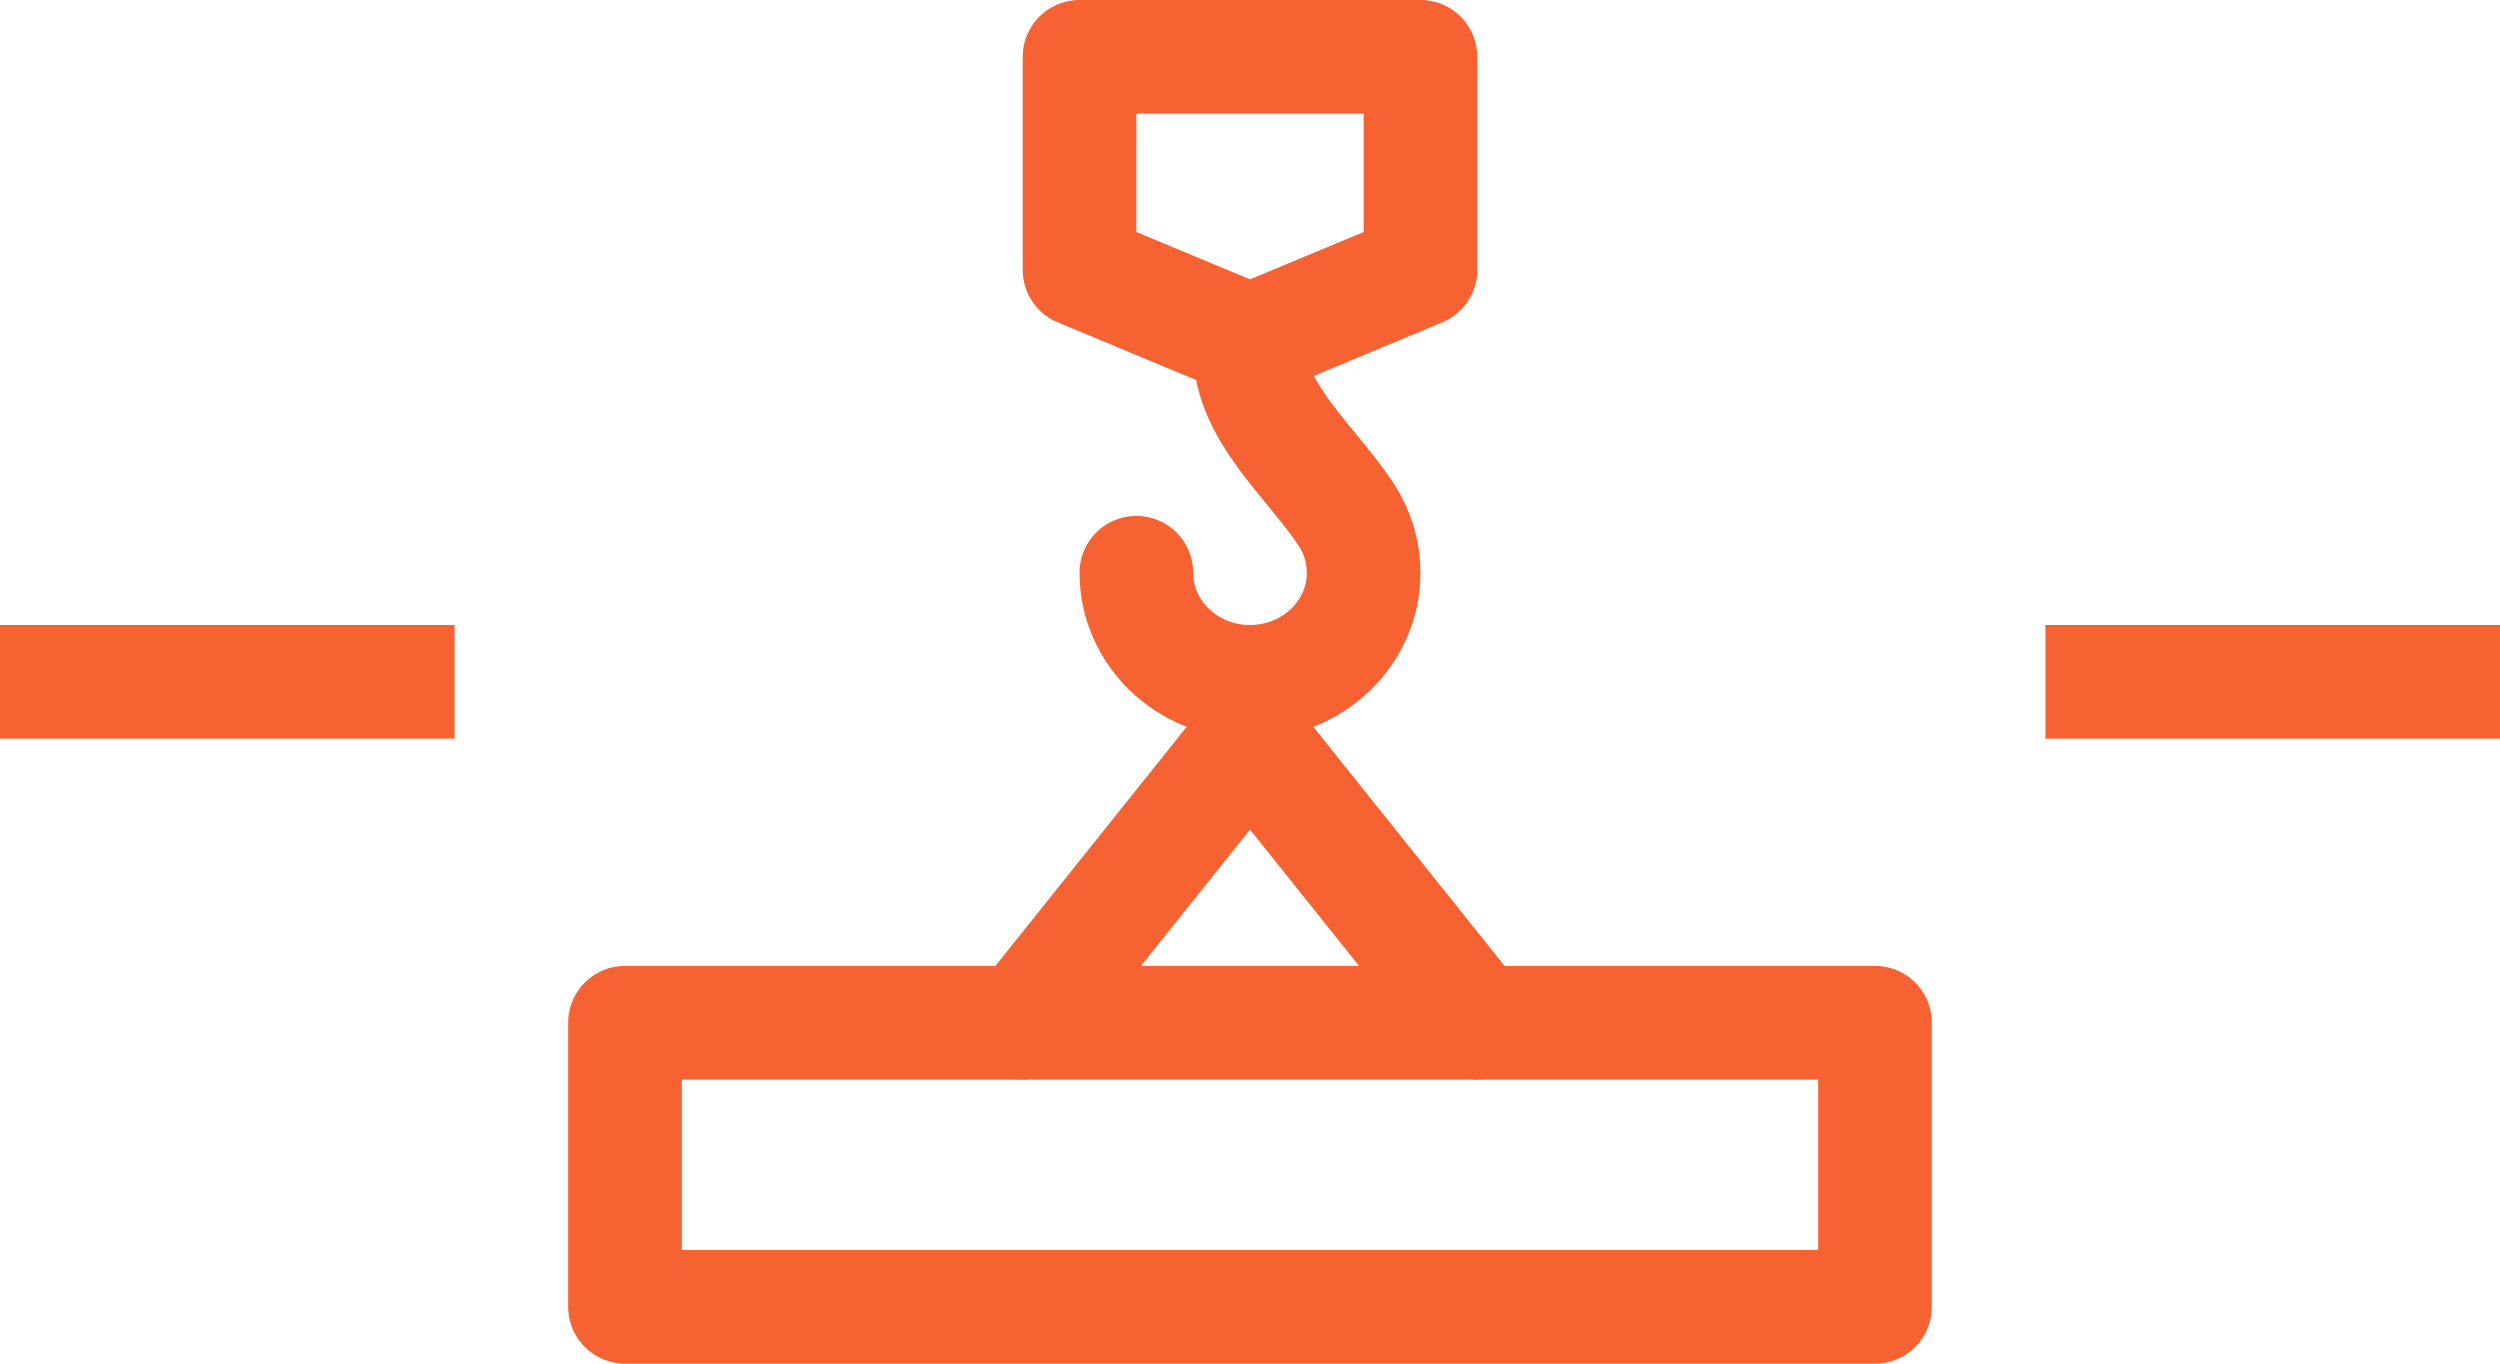
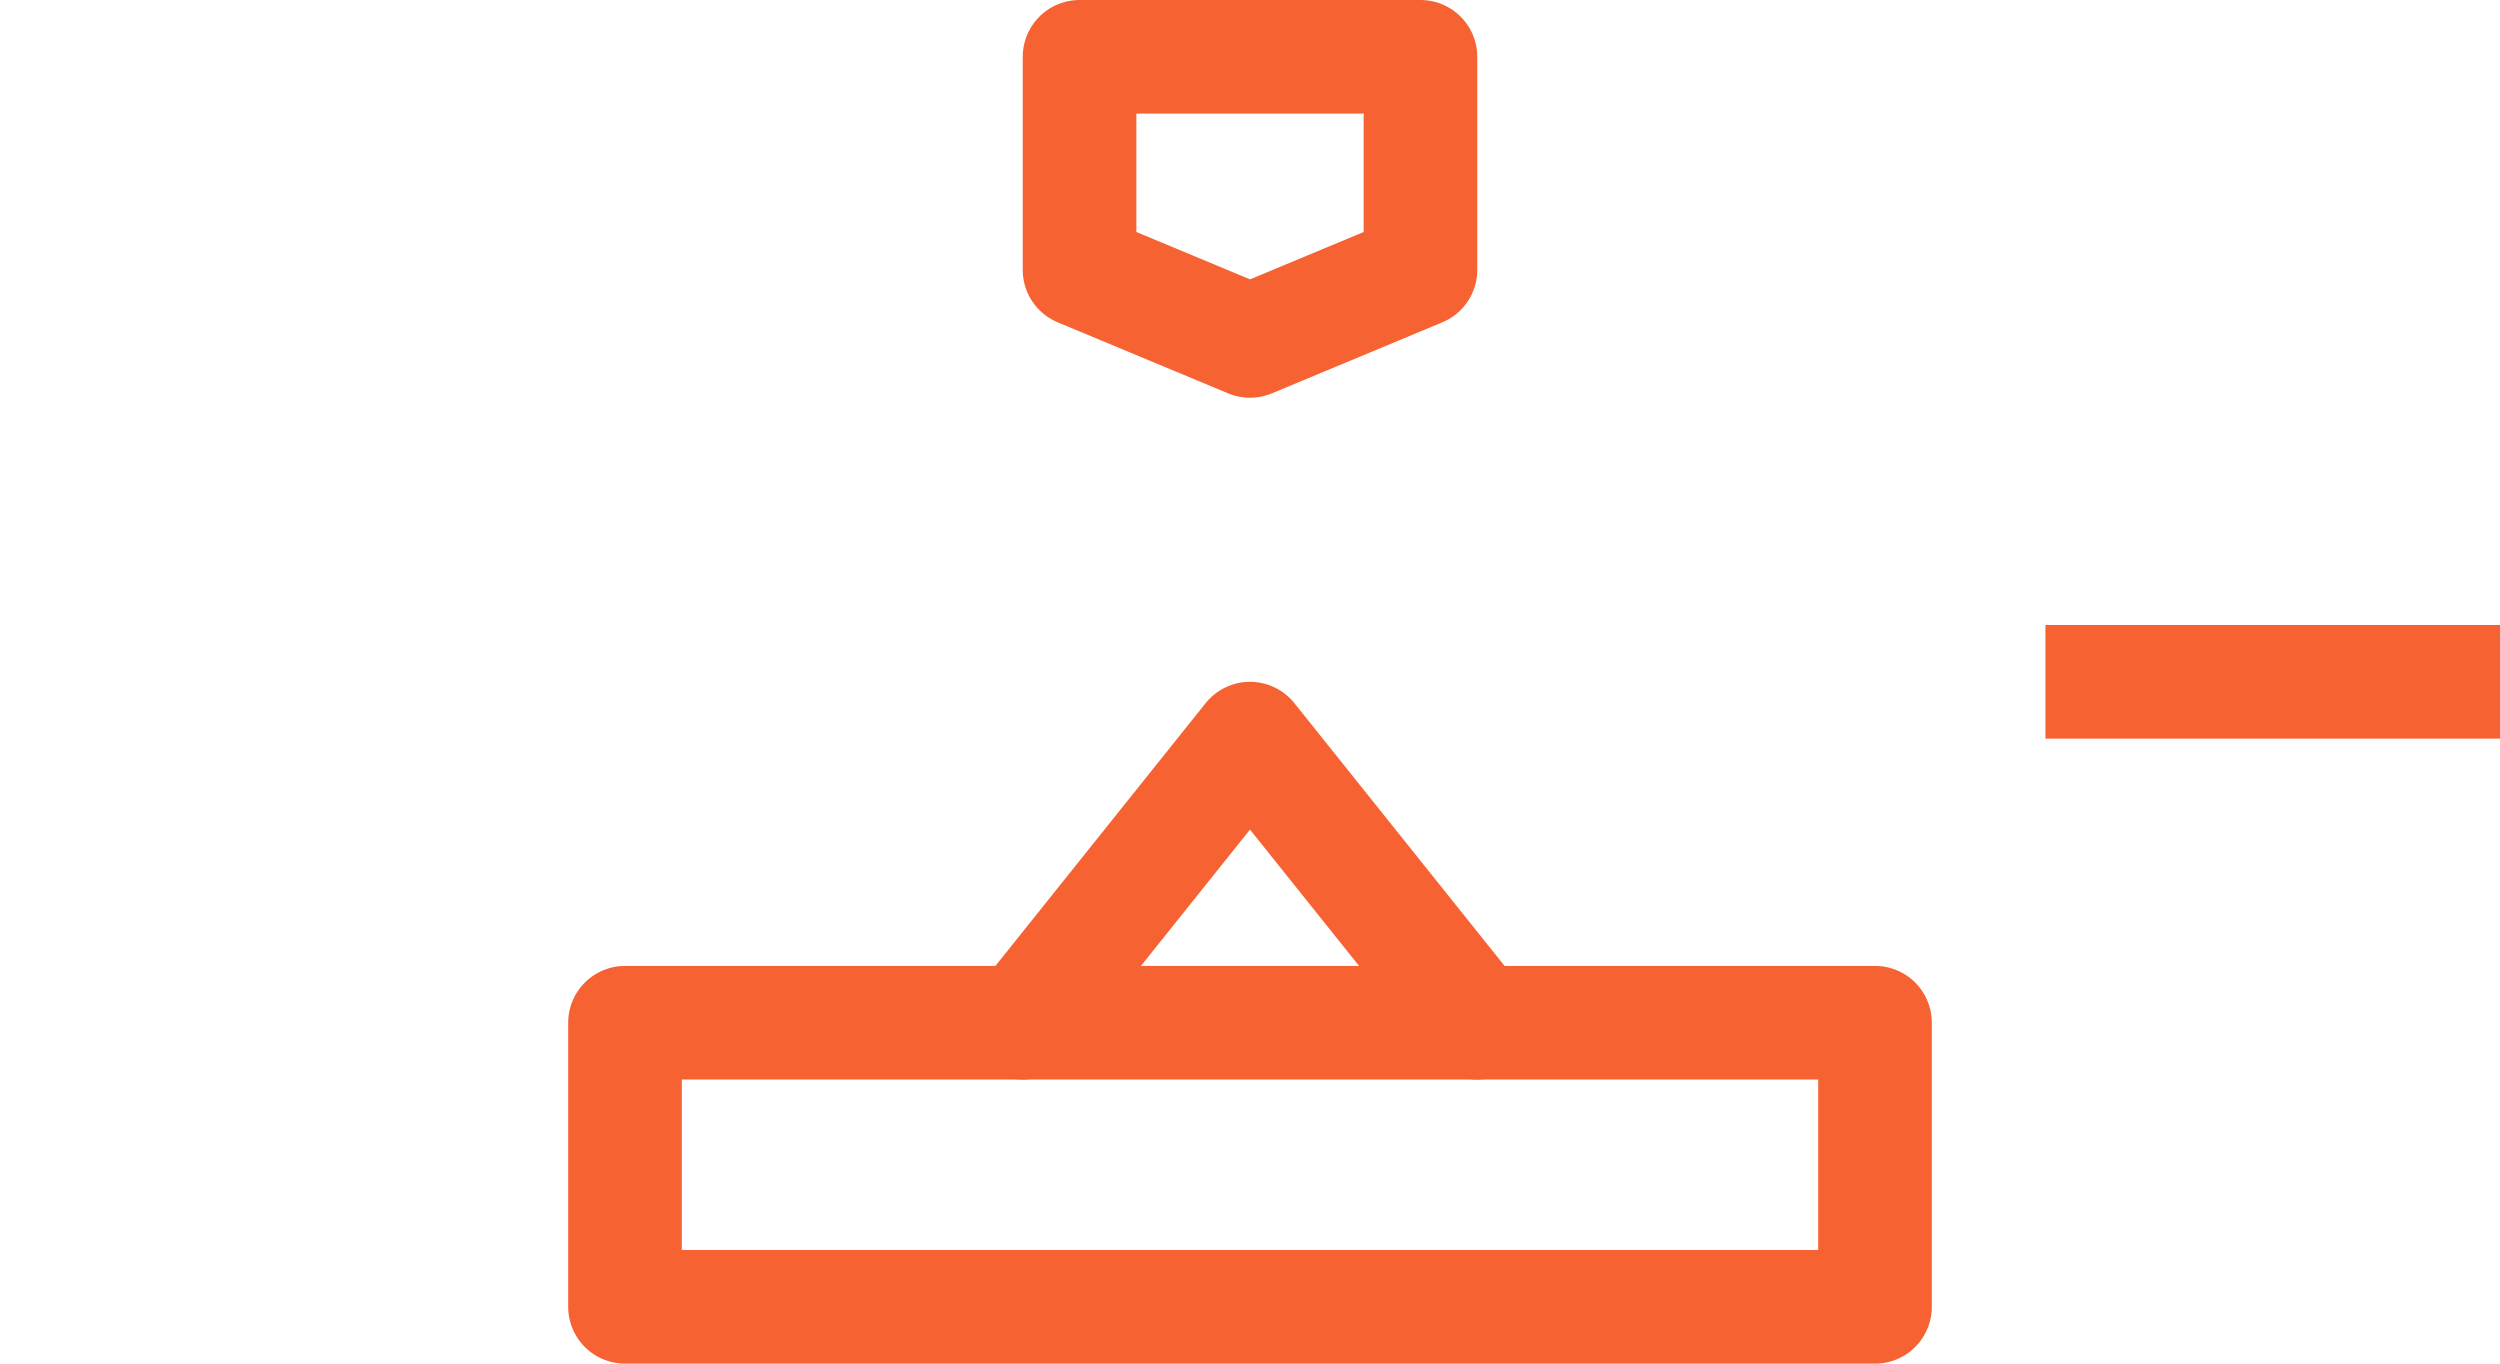
<svg xmlns="http://www.w3.org/2000/svg" width="44" height="24" viewBox="0 0 44 24" fill="none">
-   <rect y="11" width="8" height="2" fill="#F66232" />
  <rect x="11" y="18" width="22" height="5" stroke="#F66232" stroke-width="2" stroke-linecap="round" stroke-linejoin="round" />
  <path d="M22 6L19 4.75L19 1L25 1L25 4.75L22 6Z" stroke="#F66232" stroke-width="2" stroke-linecap="round" stroke-linejoin="round" />
  <path d="M18 18L22 13L26 18" stroke="#F66232" stroke-width="2" stroke-linecap="round" stroke-linejoin="round" />
-   <path d="M20 10.08C20 11.14 20.895 12 22 12C23.105 12 24 11.14 24 10.08C24 9.705 23.888 9.356 23.695 9.06C23.09 8.136 22 7.265 22 6.16V6" stroke="#F66232" stroke-width="2" stroke-linecap="round" />
  <rect x="36" y="11" width="8" height="2" fill="#F66232" />
</svg>